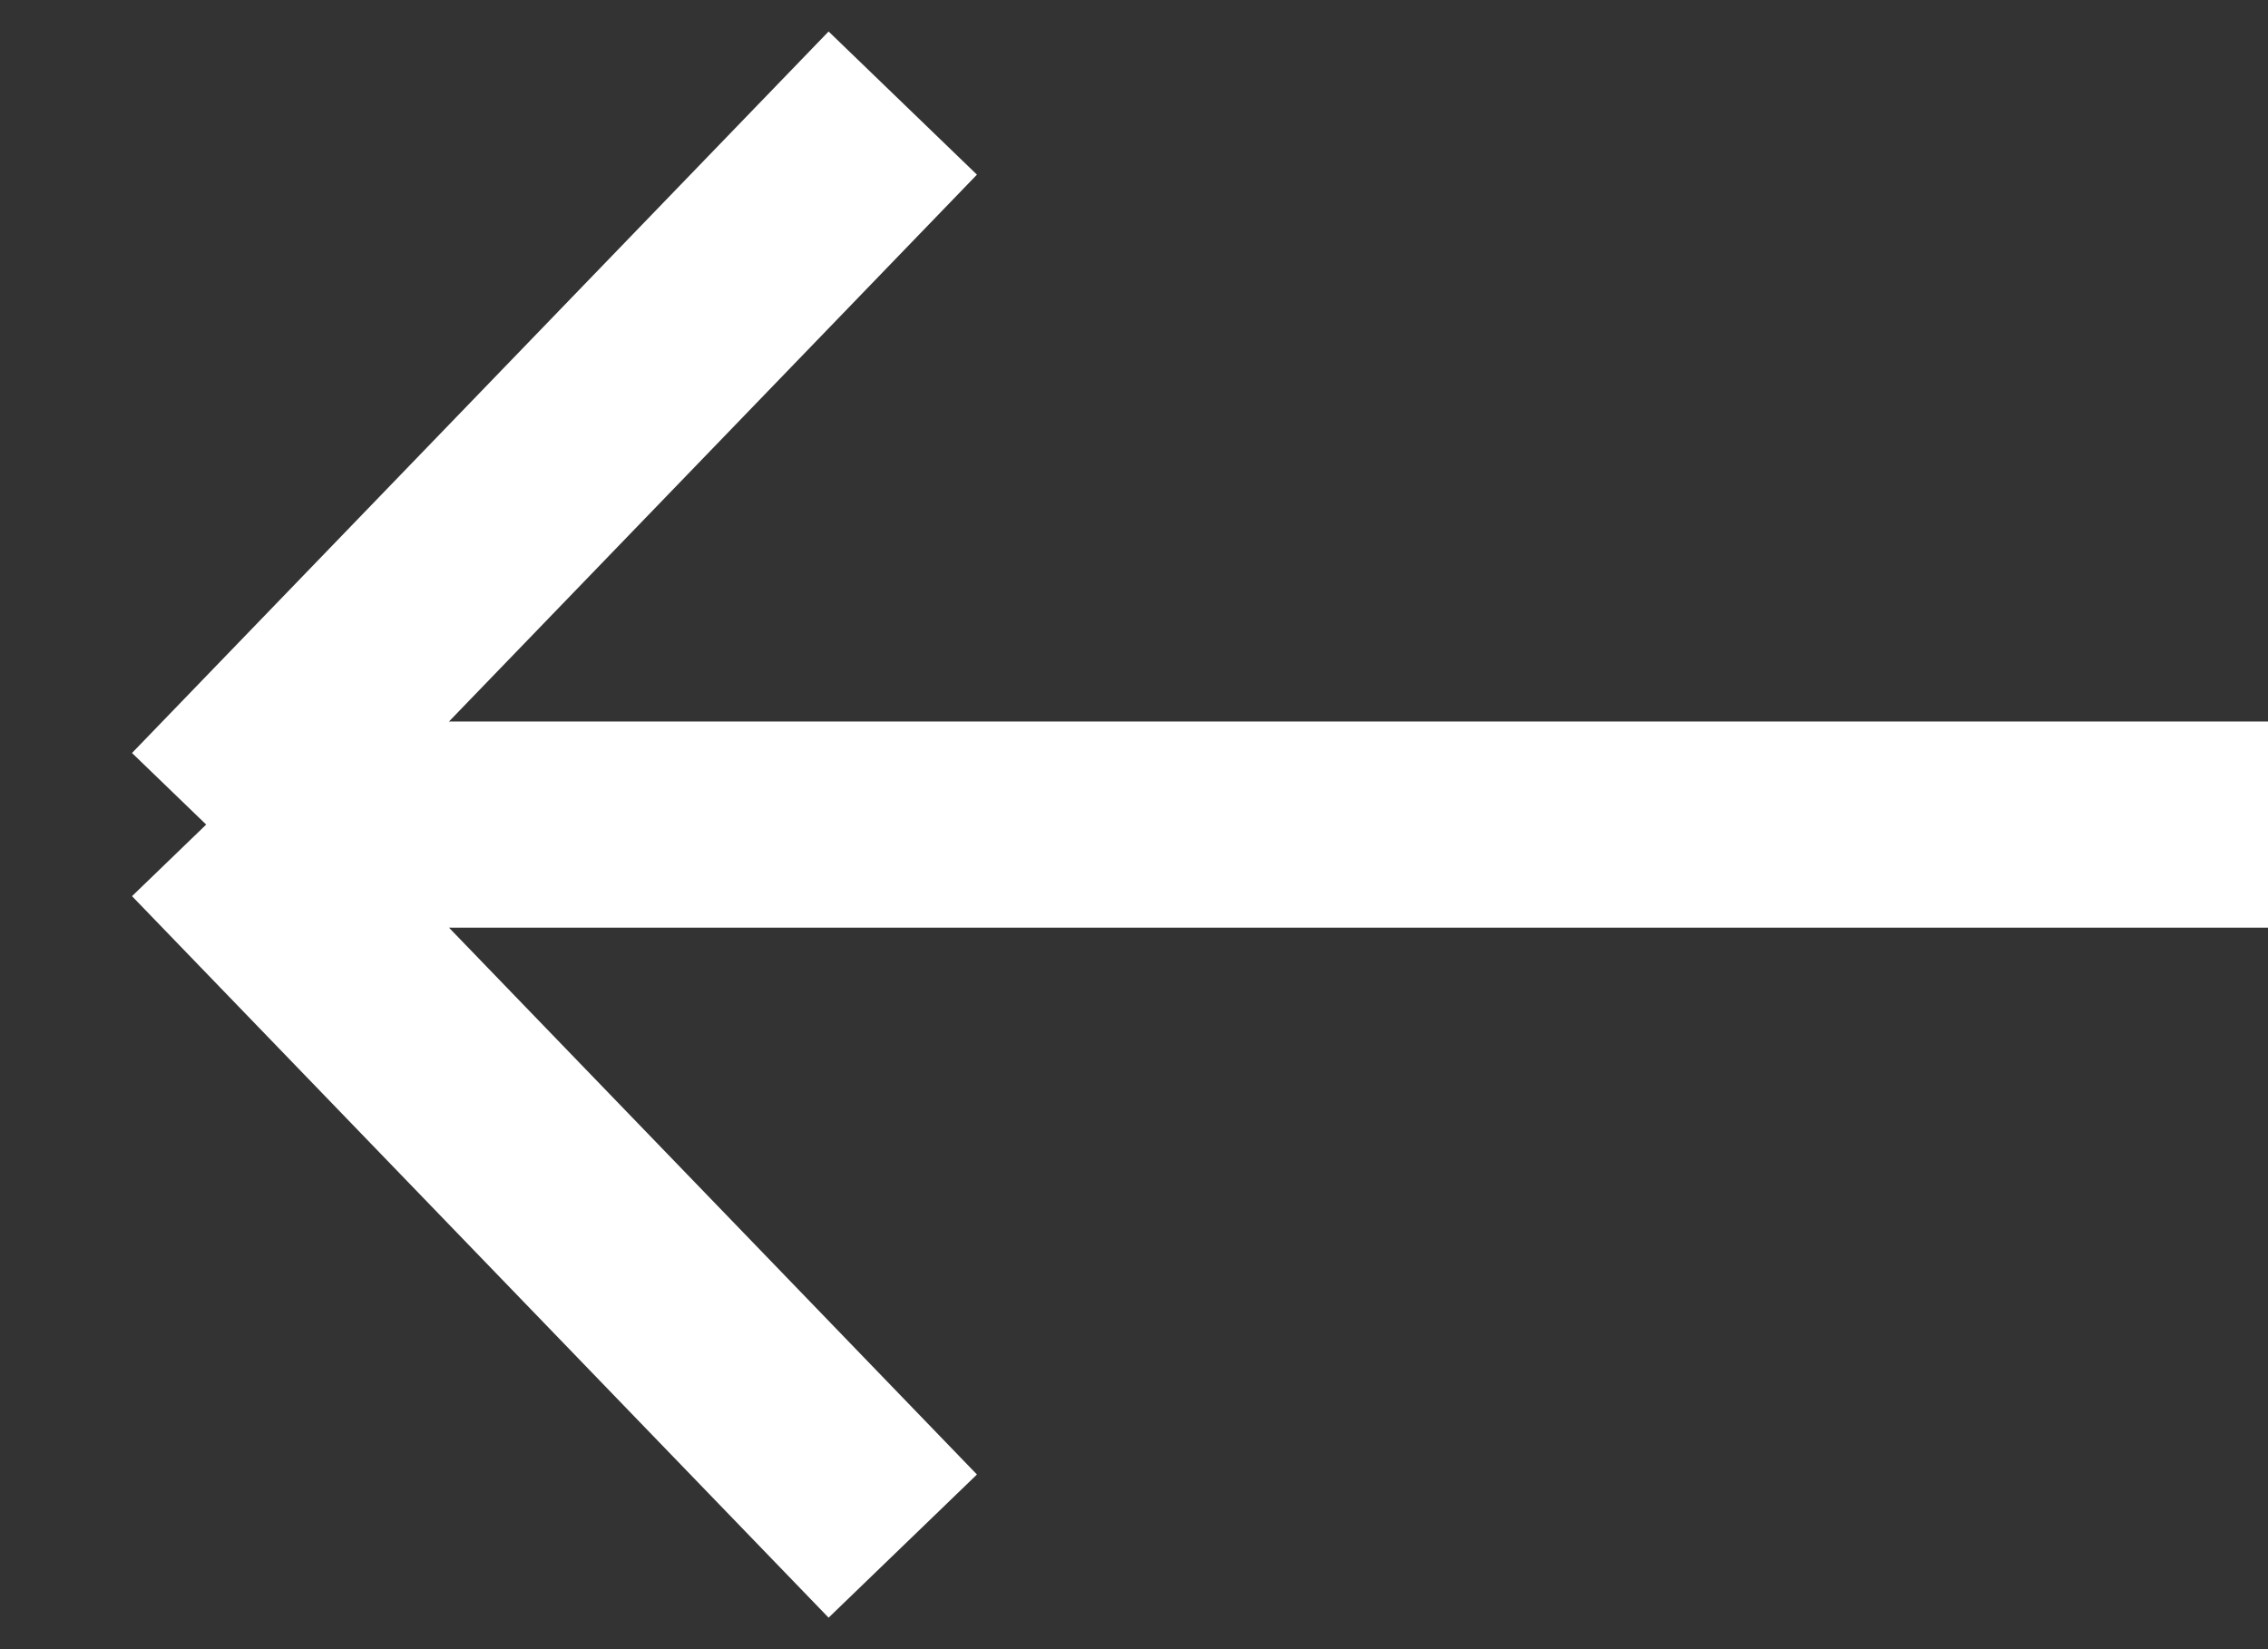
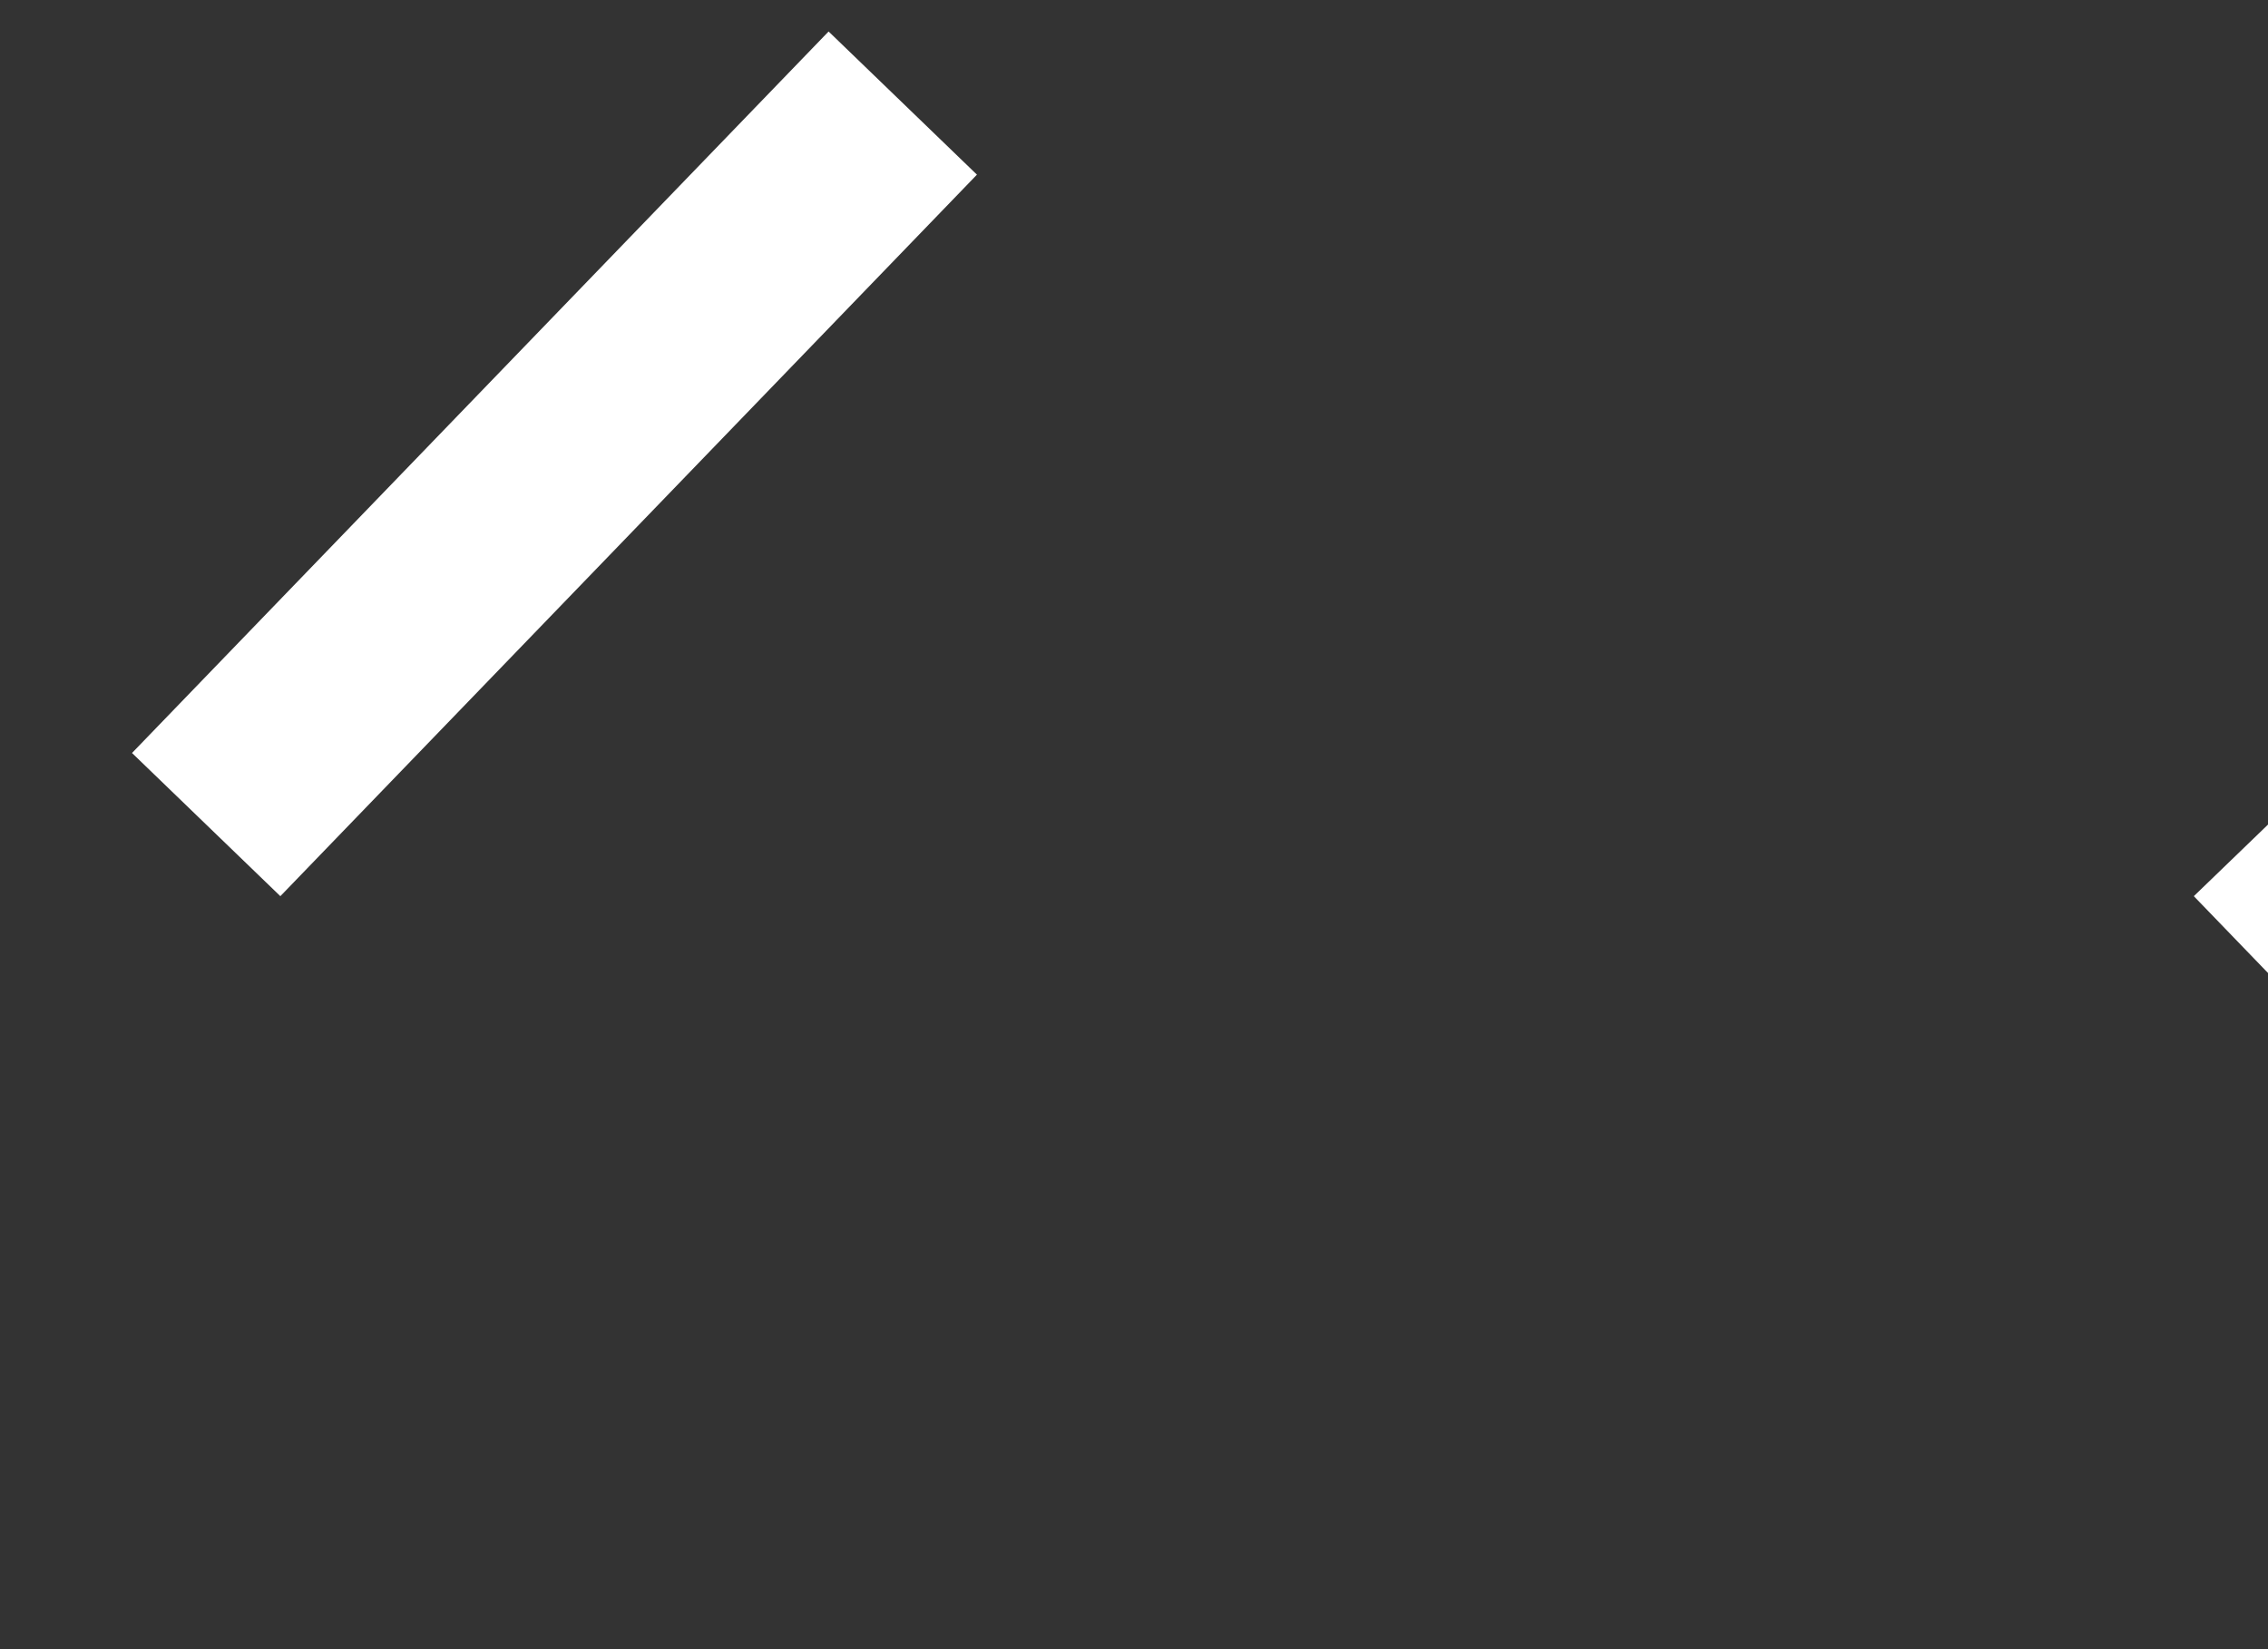
<svg xmlns="http://www.w3.org/2000/svg" width="22" height="16" fill="none">
  <rect width="100%" height="100%" fill="#333333" stroke="none" />
-   <path d="M22 8H2m0 0l6.757 7M2 8l6.757-7" stroke="#fff" stroke-width="2" />
+   <path d="M22 8m0 0l6.757 7M2 8l6.757-7" stroke="#fff" stroke-width="2" />
</svg>